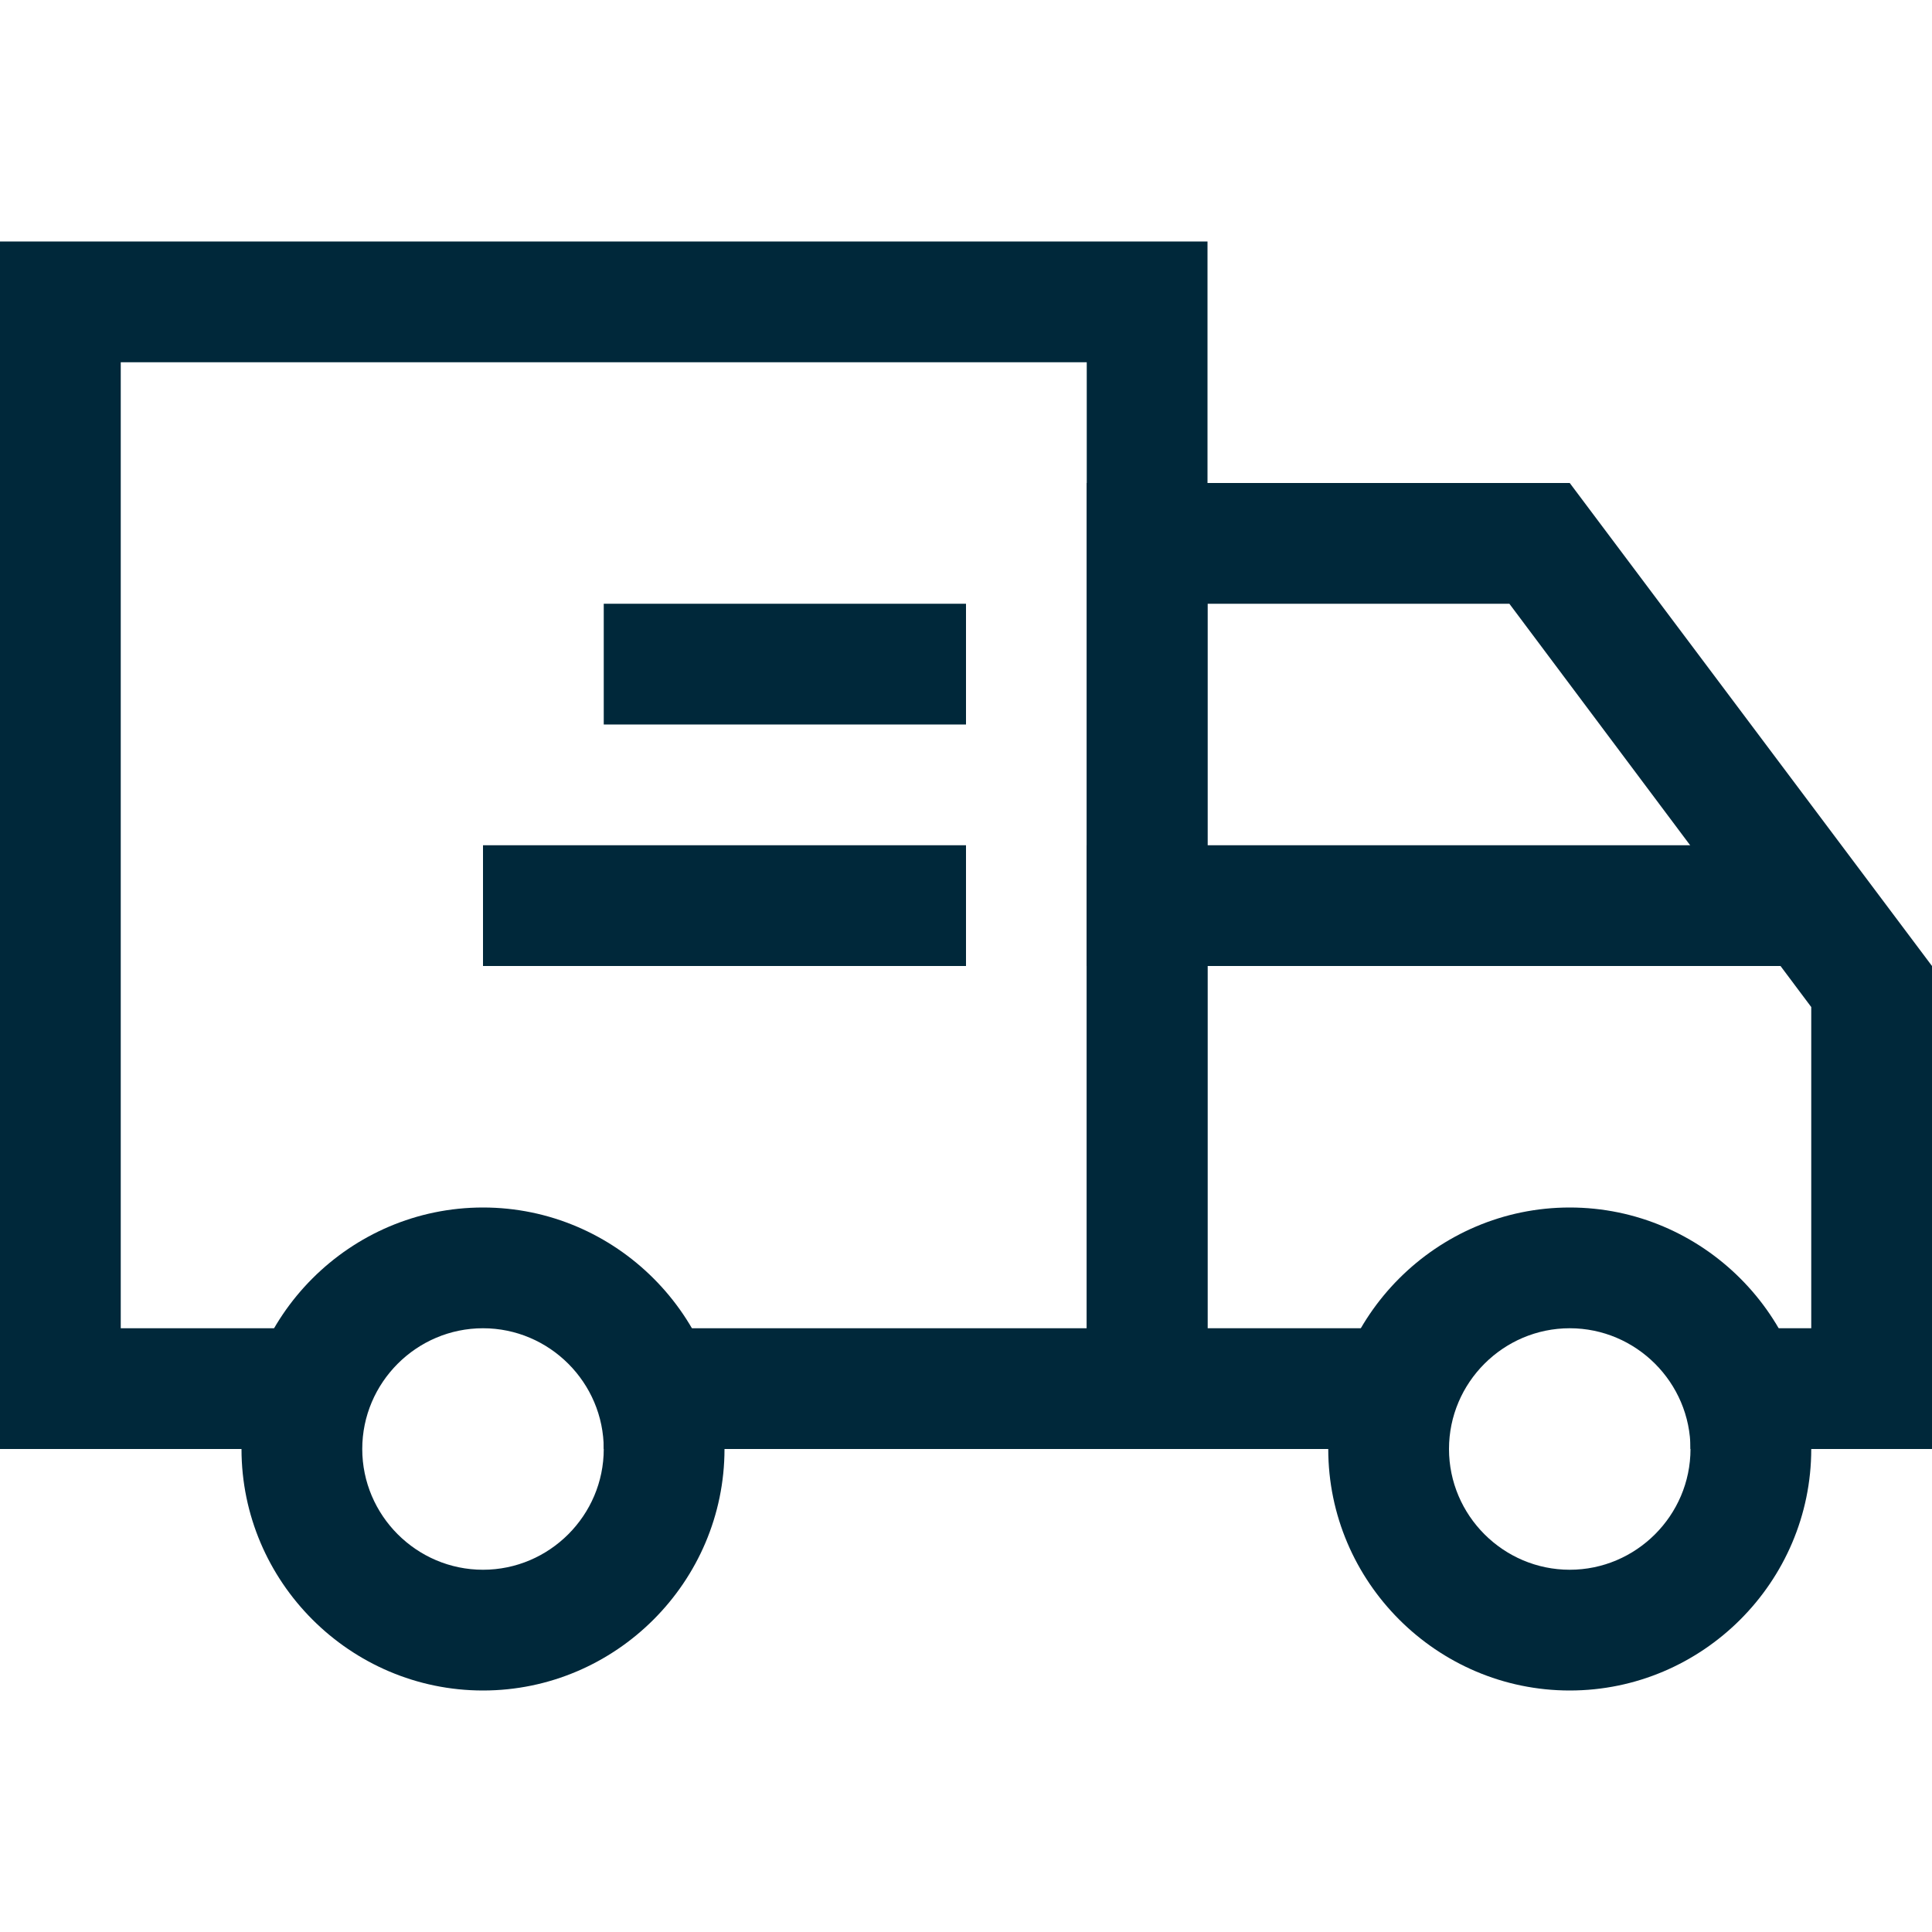
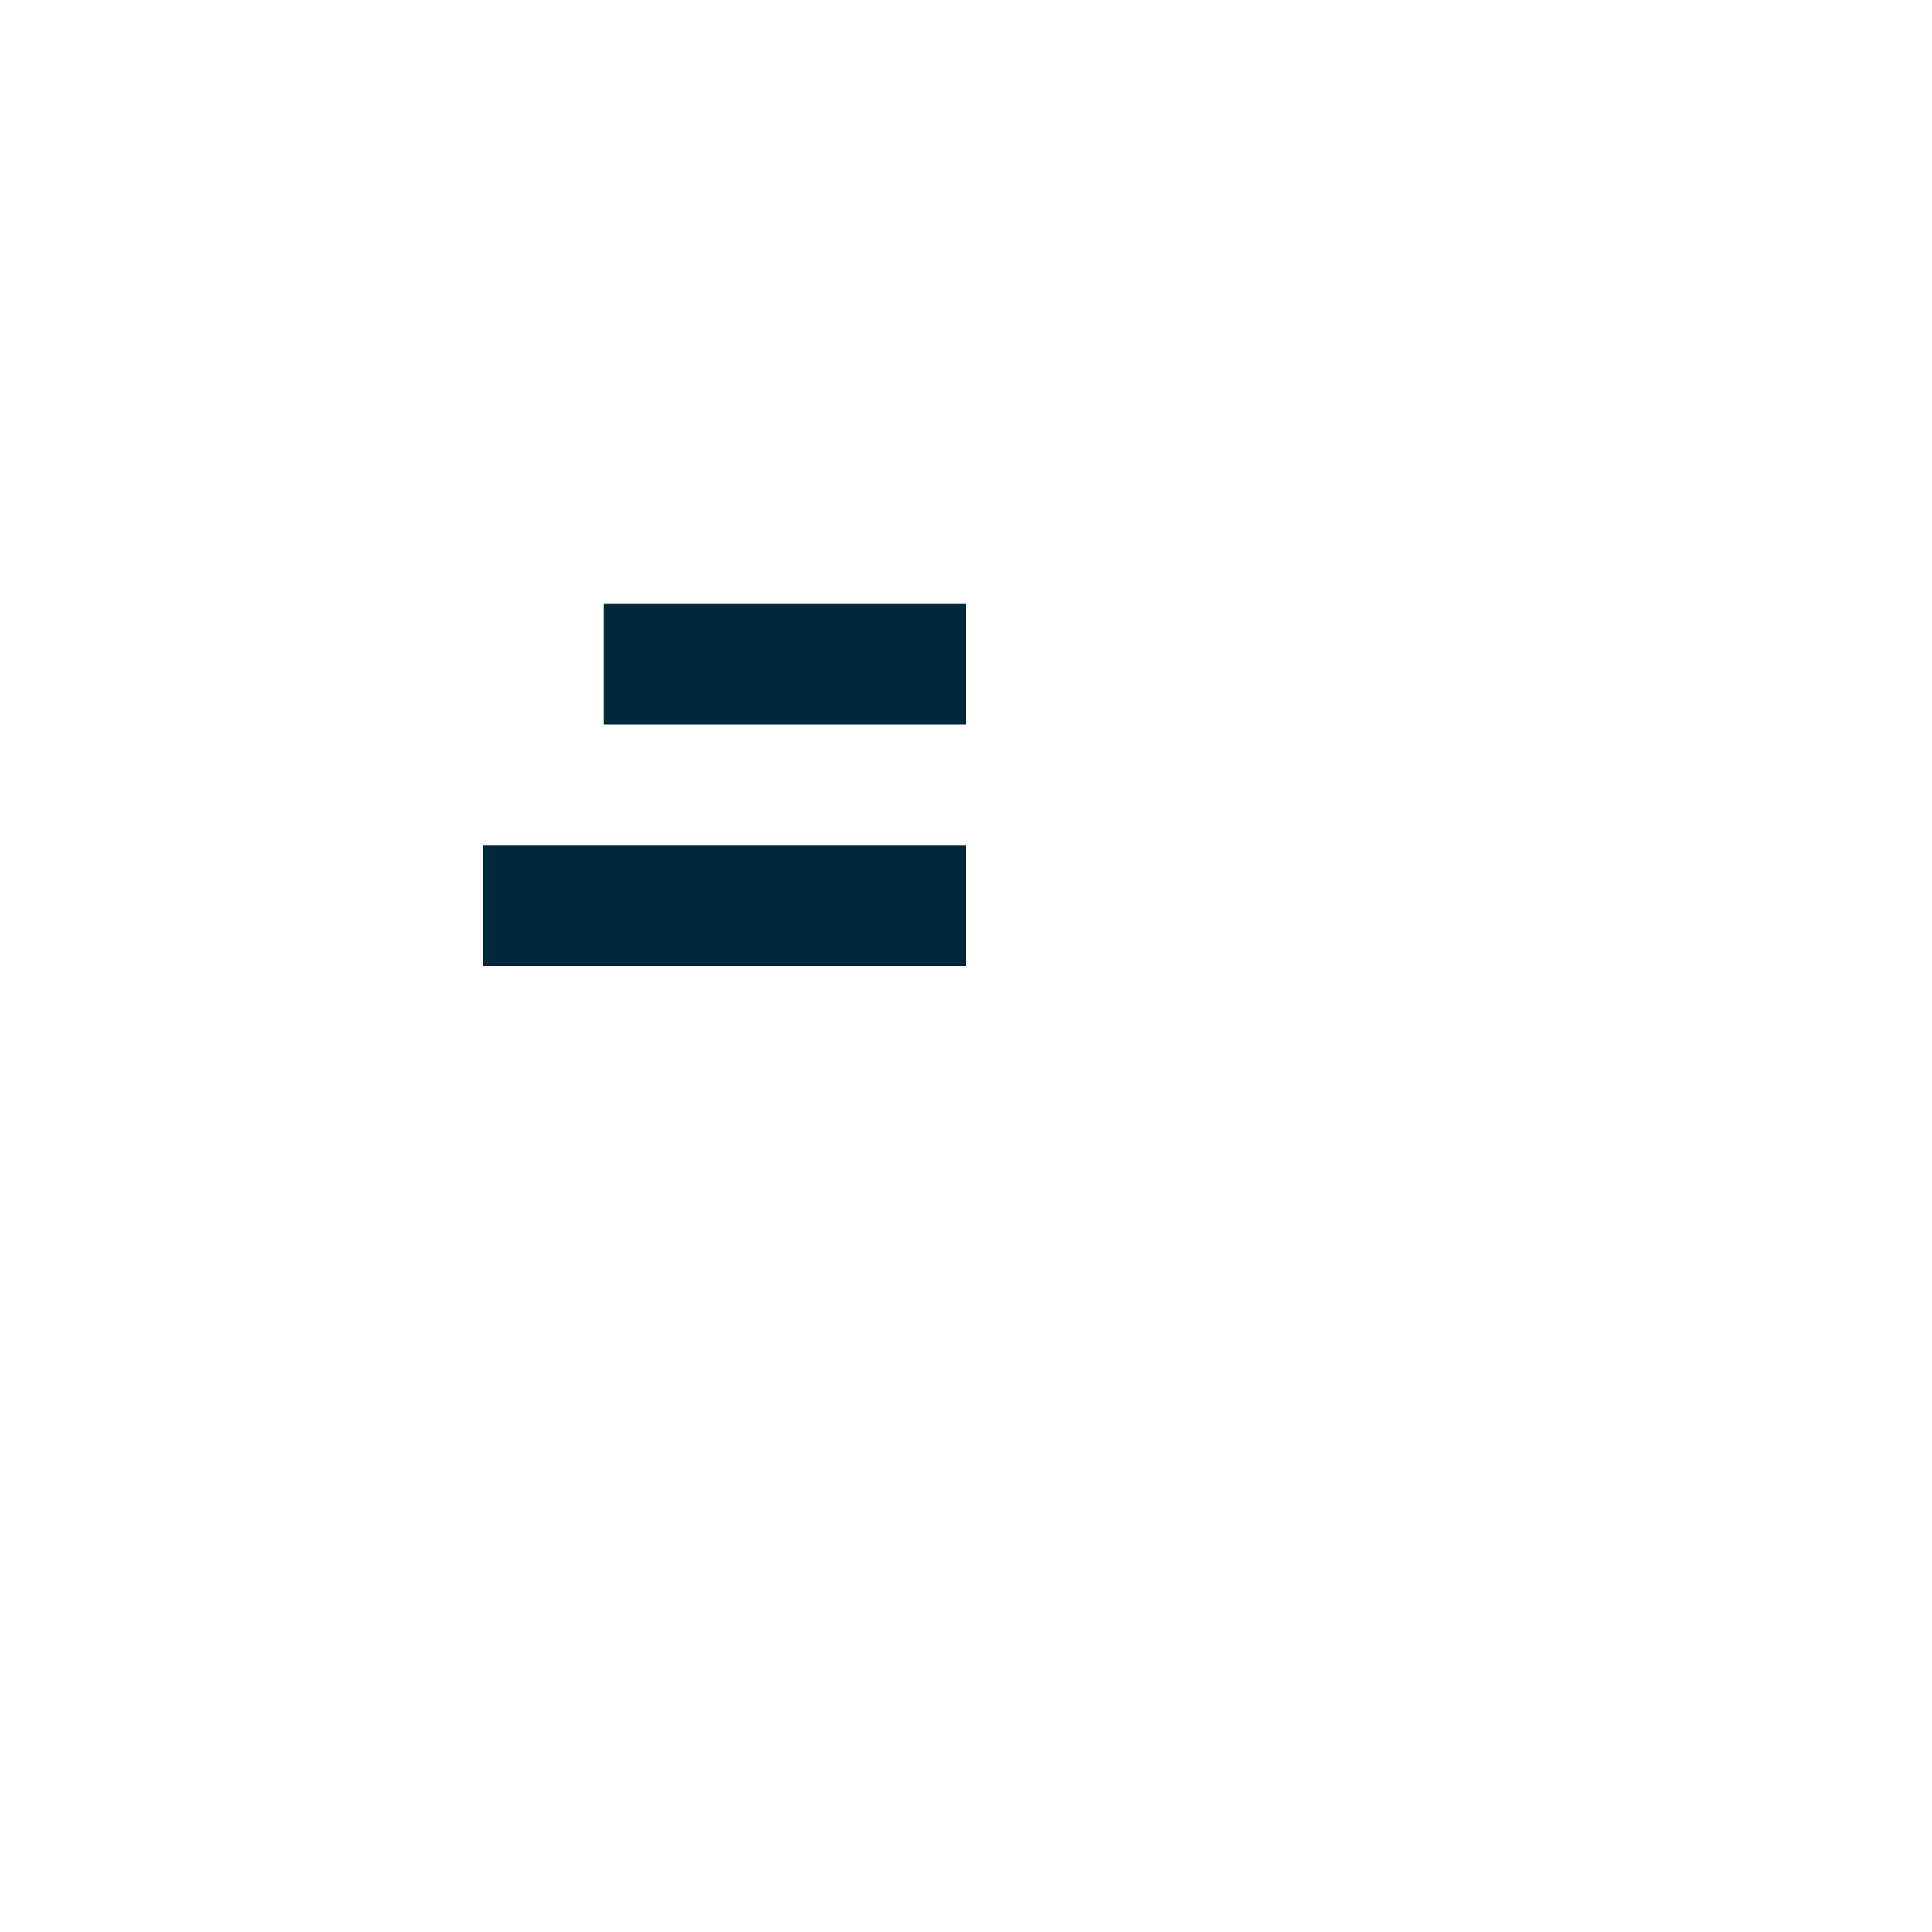
<svg xmlns="http://www.w3.org/2000/svg" version="1.1" id="Layer_2" x="0px" y="0px" viewBox="0 0 16 16" style="enable-background:new 0 0 16 16;" xml:space="preserve">
  <style type="text/css">
	.st0{fill:none;stroke:#00283A;stroke-miterlimit:10;}
	.st1{fill:#00283A;}
</style>
-   <line class="st0" x1="9" y1="7.5" x2="15" y2="7.5" />
-   <polygon class="st1" points="0,2 0,12 2.97,12 2.97,11 1,11 1,3 9,3 9,11 5,11 5,12 10,12 10,2 " />
-   <polygon class="st1" points="12,11 10,11 10,5 12.5,5 15,8.34 15,11 14,11 14,12 16,12 16,8 13,4 9,4 9,12 12,12 " />
  <g>
-     <path class="st1" d="M4,11c0.55,0,1,0.45,1,1s-0.45,1-1,1s-1-0.45-1-1S3.45,11,4,11 M4,10c-1.1,0-2,0.9-2,2s0.9,2,2,2s2-0.9,2-2   S5.1,10,4,10L4,10z" />
-   </g>
+     </g>
  <g>
-     <path class="st1" d="M13,11c0.55,0,1,0.45,1,1s-0.45,1-1,1s-1-0.45-1-1S12.45,11,13,11 M13,10c-1.1,0-2,0.9-2,2s0.9,2,2,2   s2-0.9,2-2S14.1,10,13,10L13,10z" />
-   </g>
+     </g>
  <line class="st0" x1="5" y1="5.5" x2="8" y2="5.5" />
  <line class="st0" x1="4" y1="7.5" x2="8" y2="7.5" />
</svg>